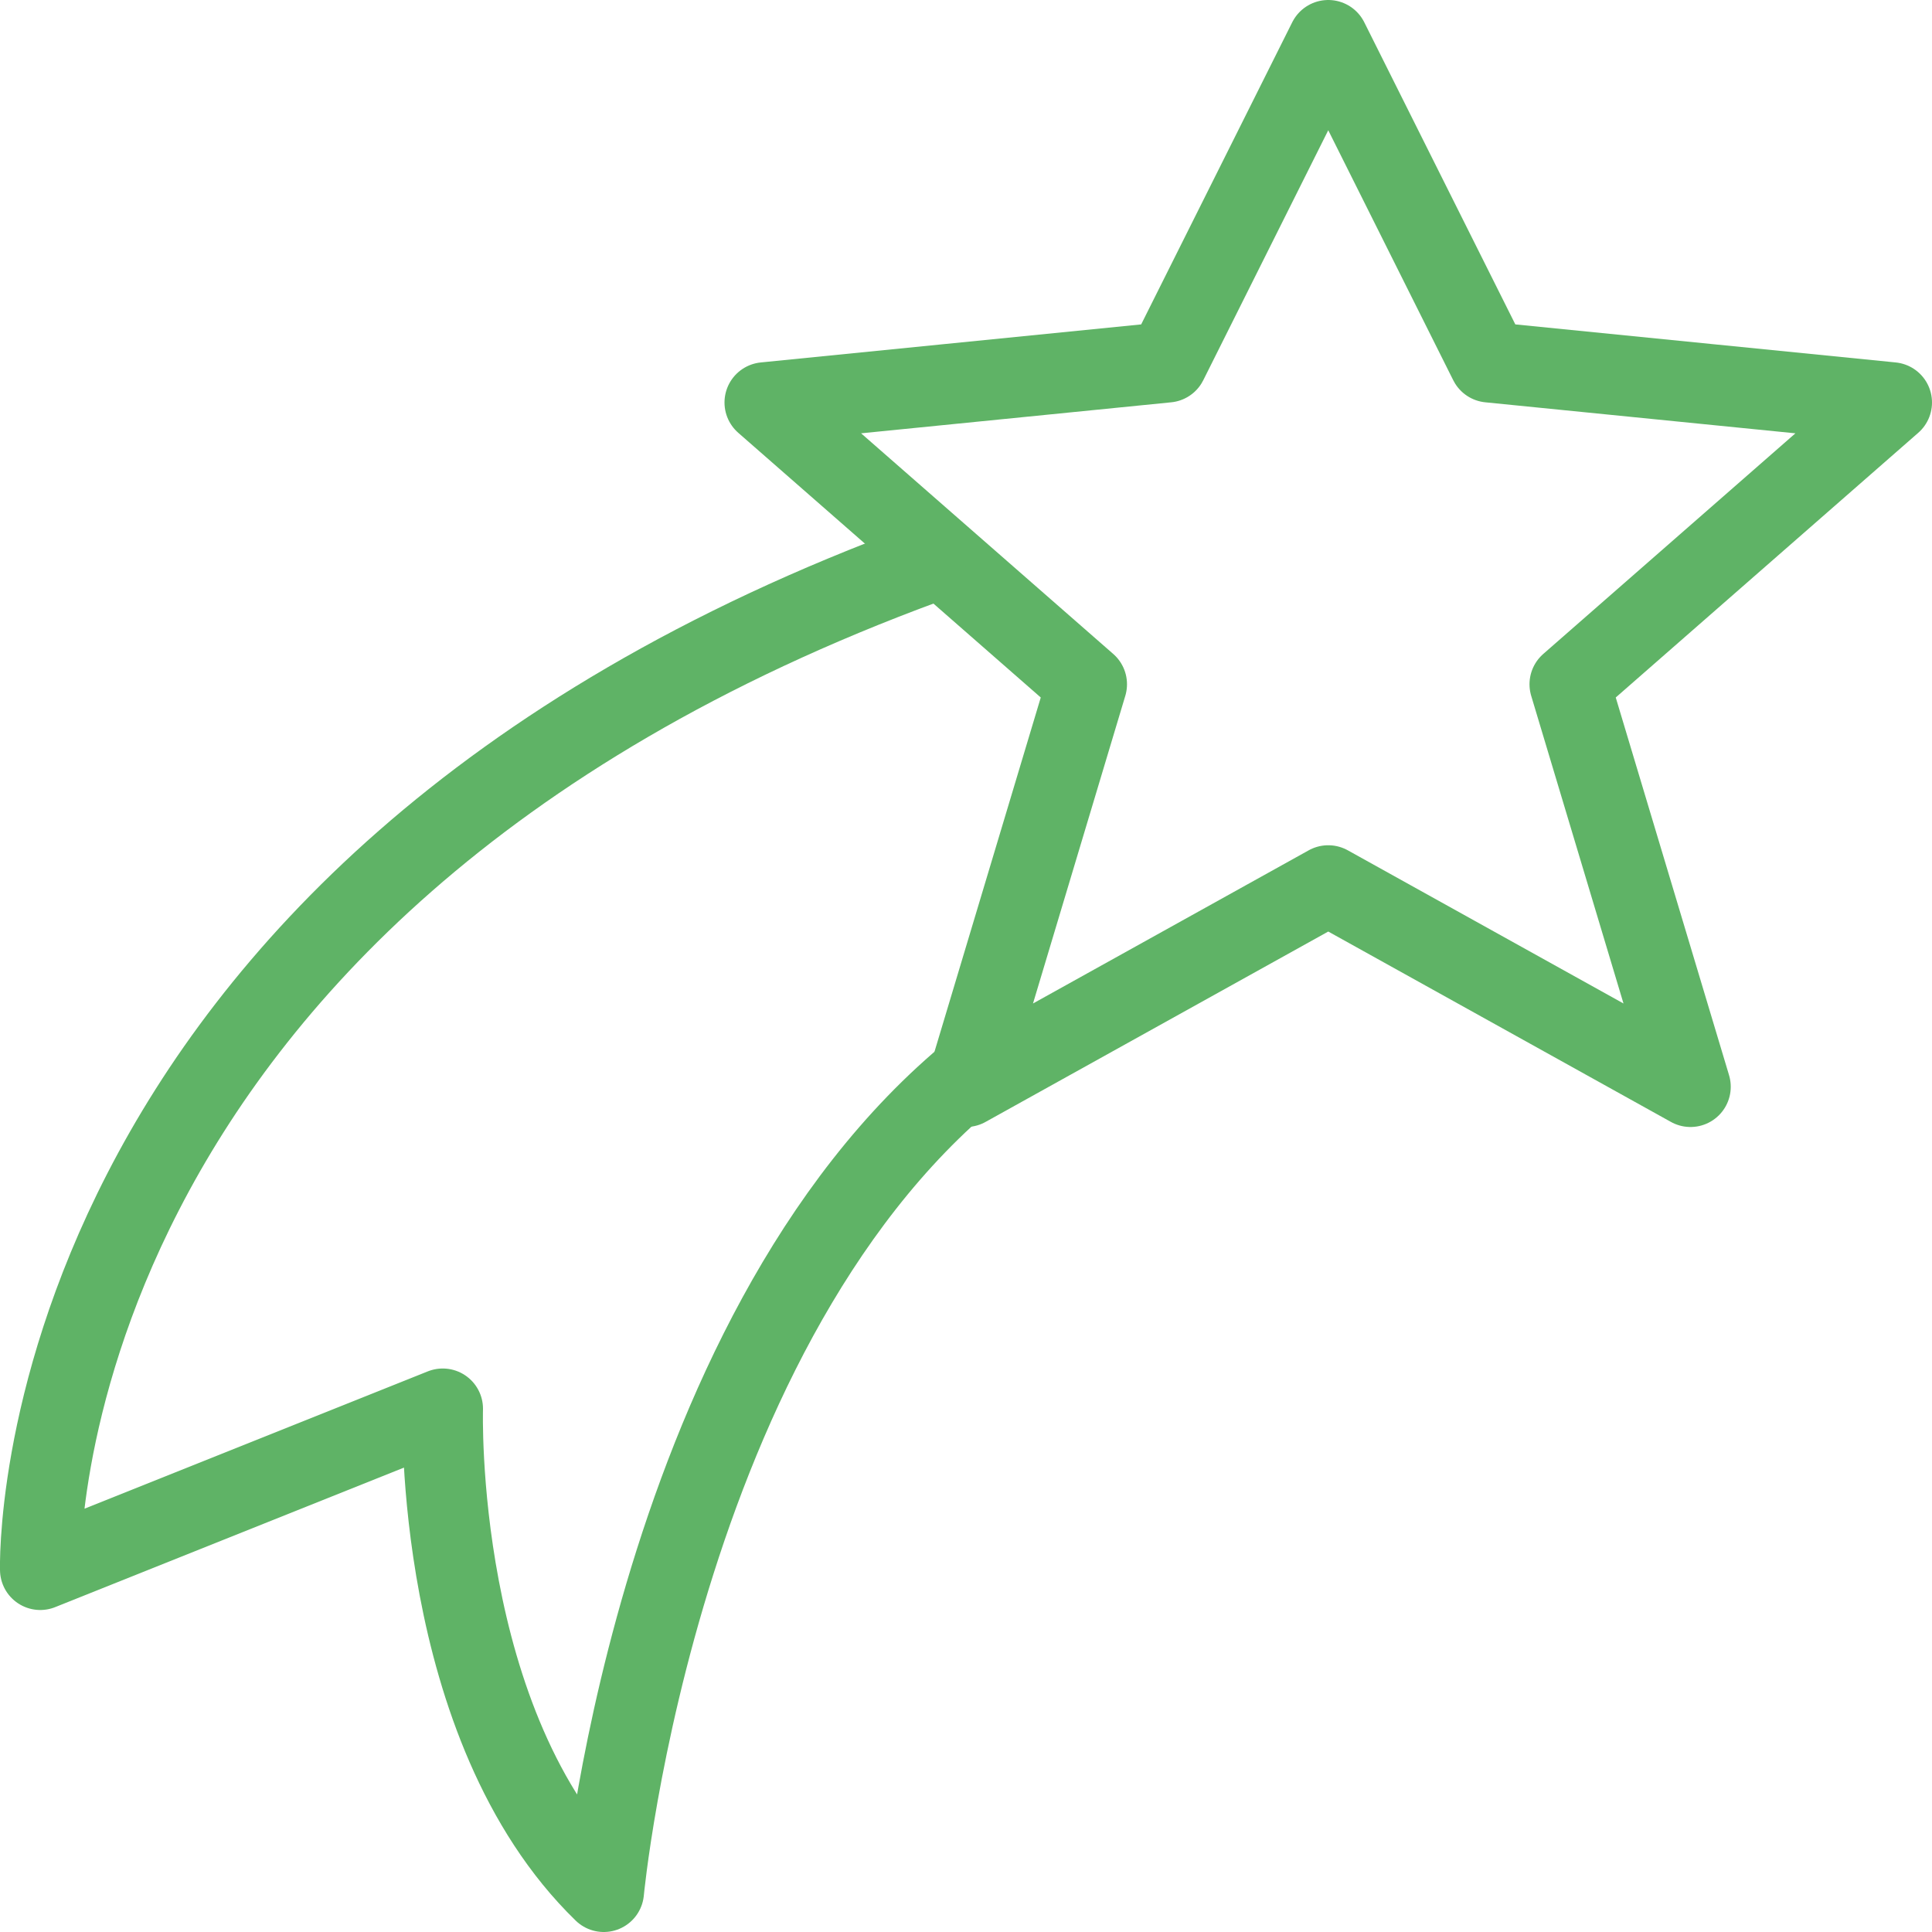
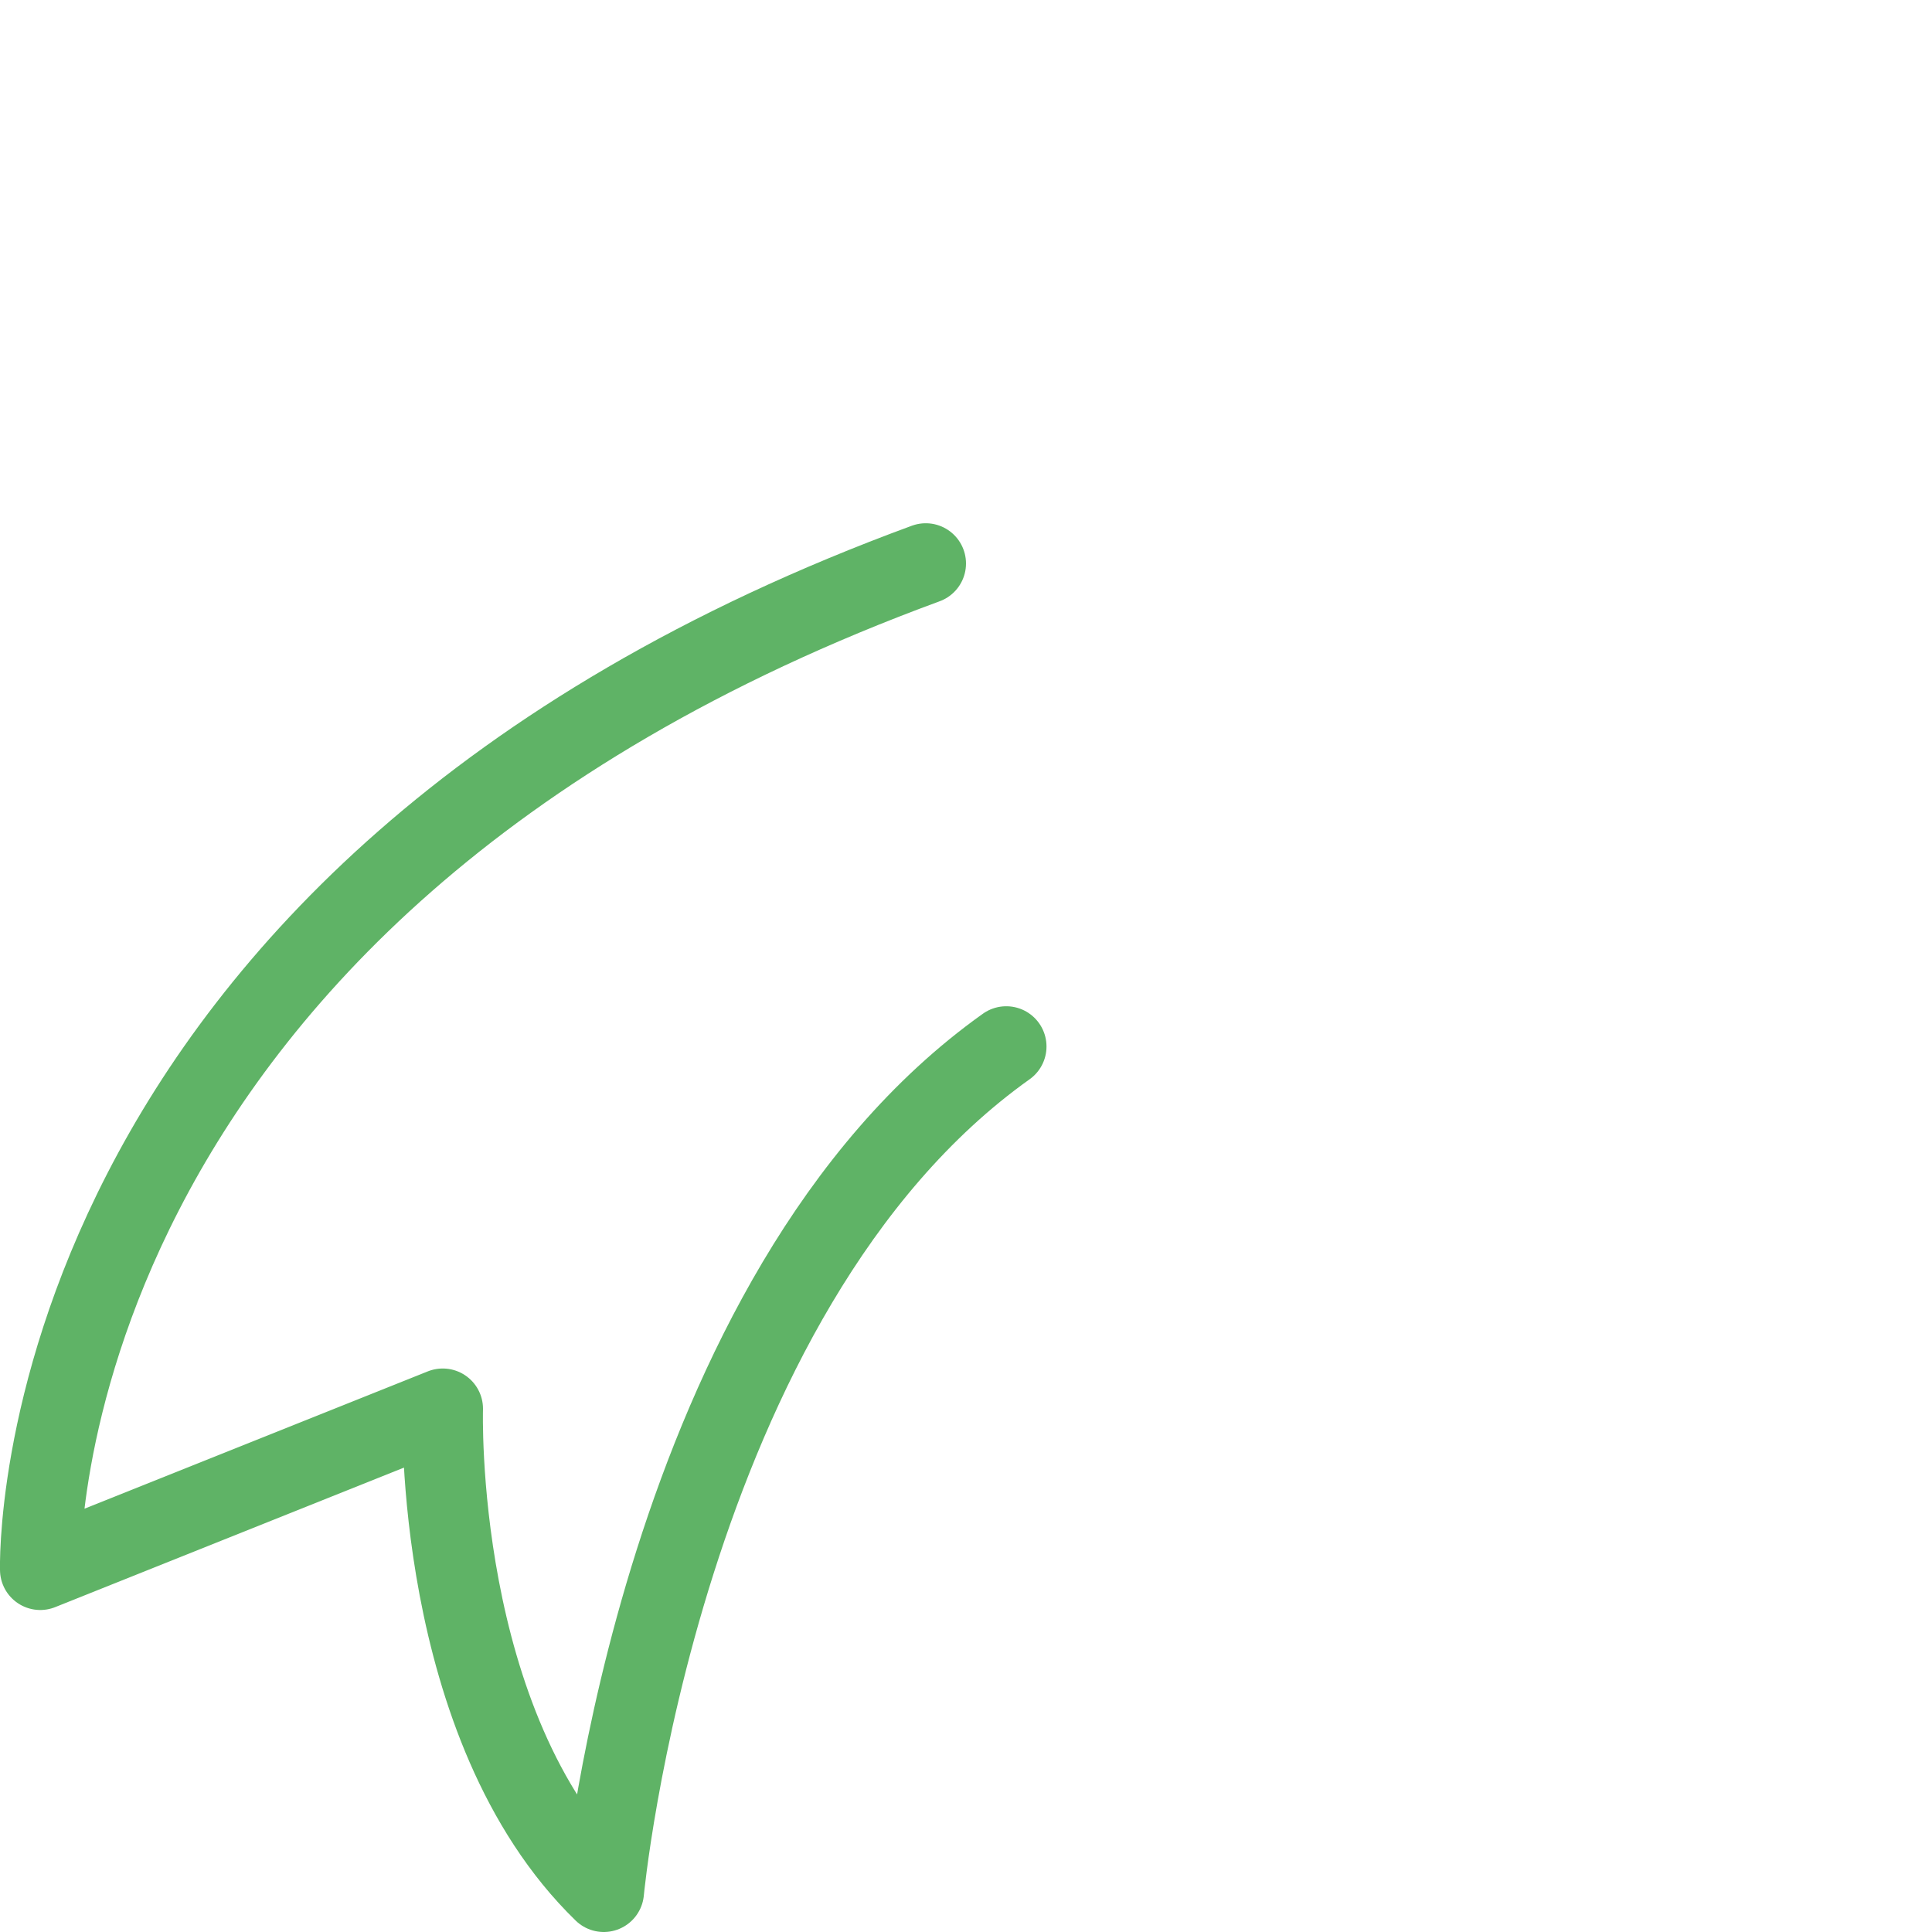
<svg xmlns="http://www.w3.org/2000/svg" id="Layer_1" style="enable-background:new 0 0 24 24;" version="1.1" viewBox="0 0 24 24" xml:space="preserve">
  <title />
  <g id="Star_2">
    <g>
-       <polygon points="16.5,11 21,13.5 19.5,8.5 23.5,5 18.5,4.5 16.5,0.5 14.5,4.5 9.5,5 13.5,8.5 12,13.5 " style="fill:none;stroke:#5fb366;stroke-linecap:round;stroke-linejoin:round;" />
      <path d="M11.5,7c-11.25,4.13-11,12.5-11,12.5l5-2 c0,0-0.12,3.94,2,6c0,0,0.7-7.44,5-10.5" style="fill:none;stroke:#5fb366;stroke-linecap:round;stroke-linejoin:round;" />
    </g>
  </g>
</svg>